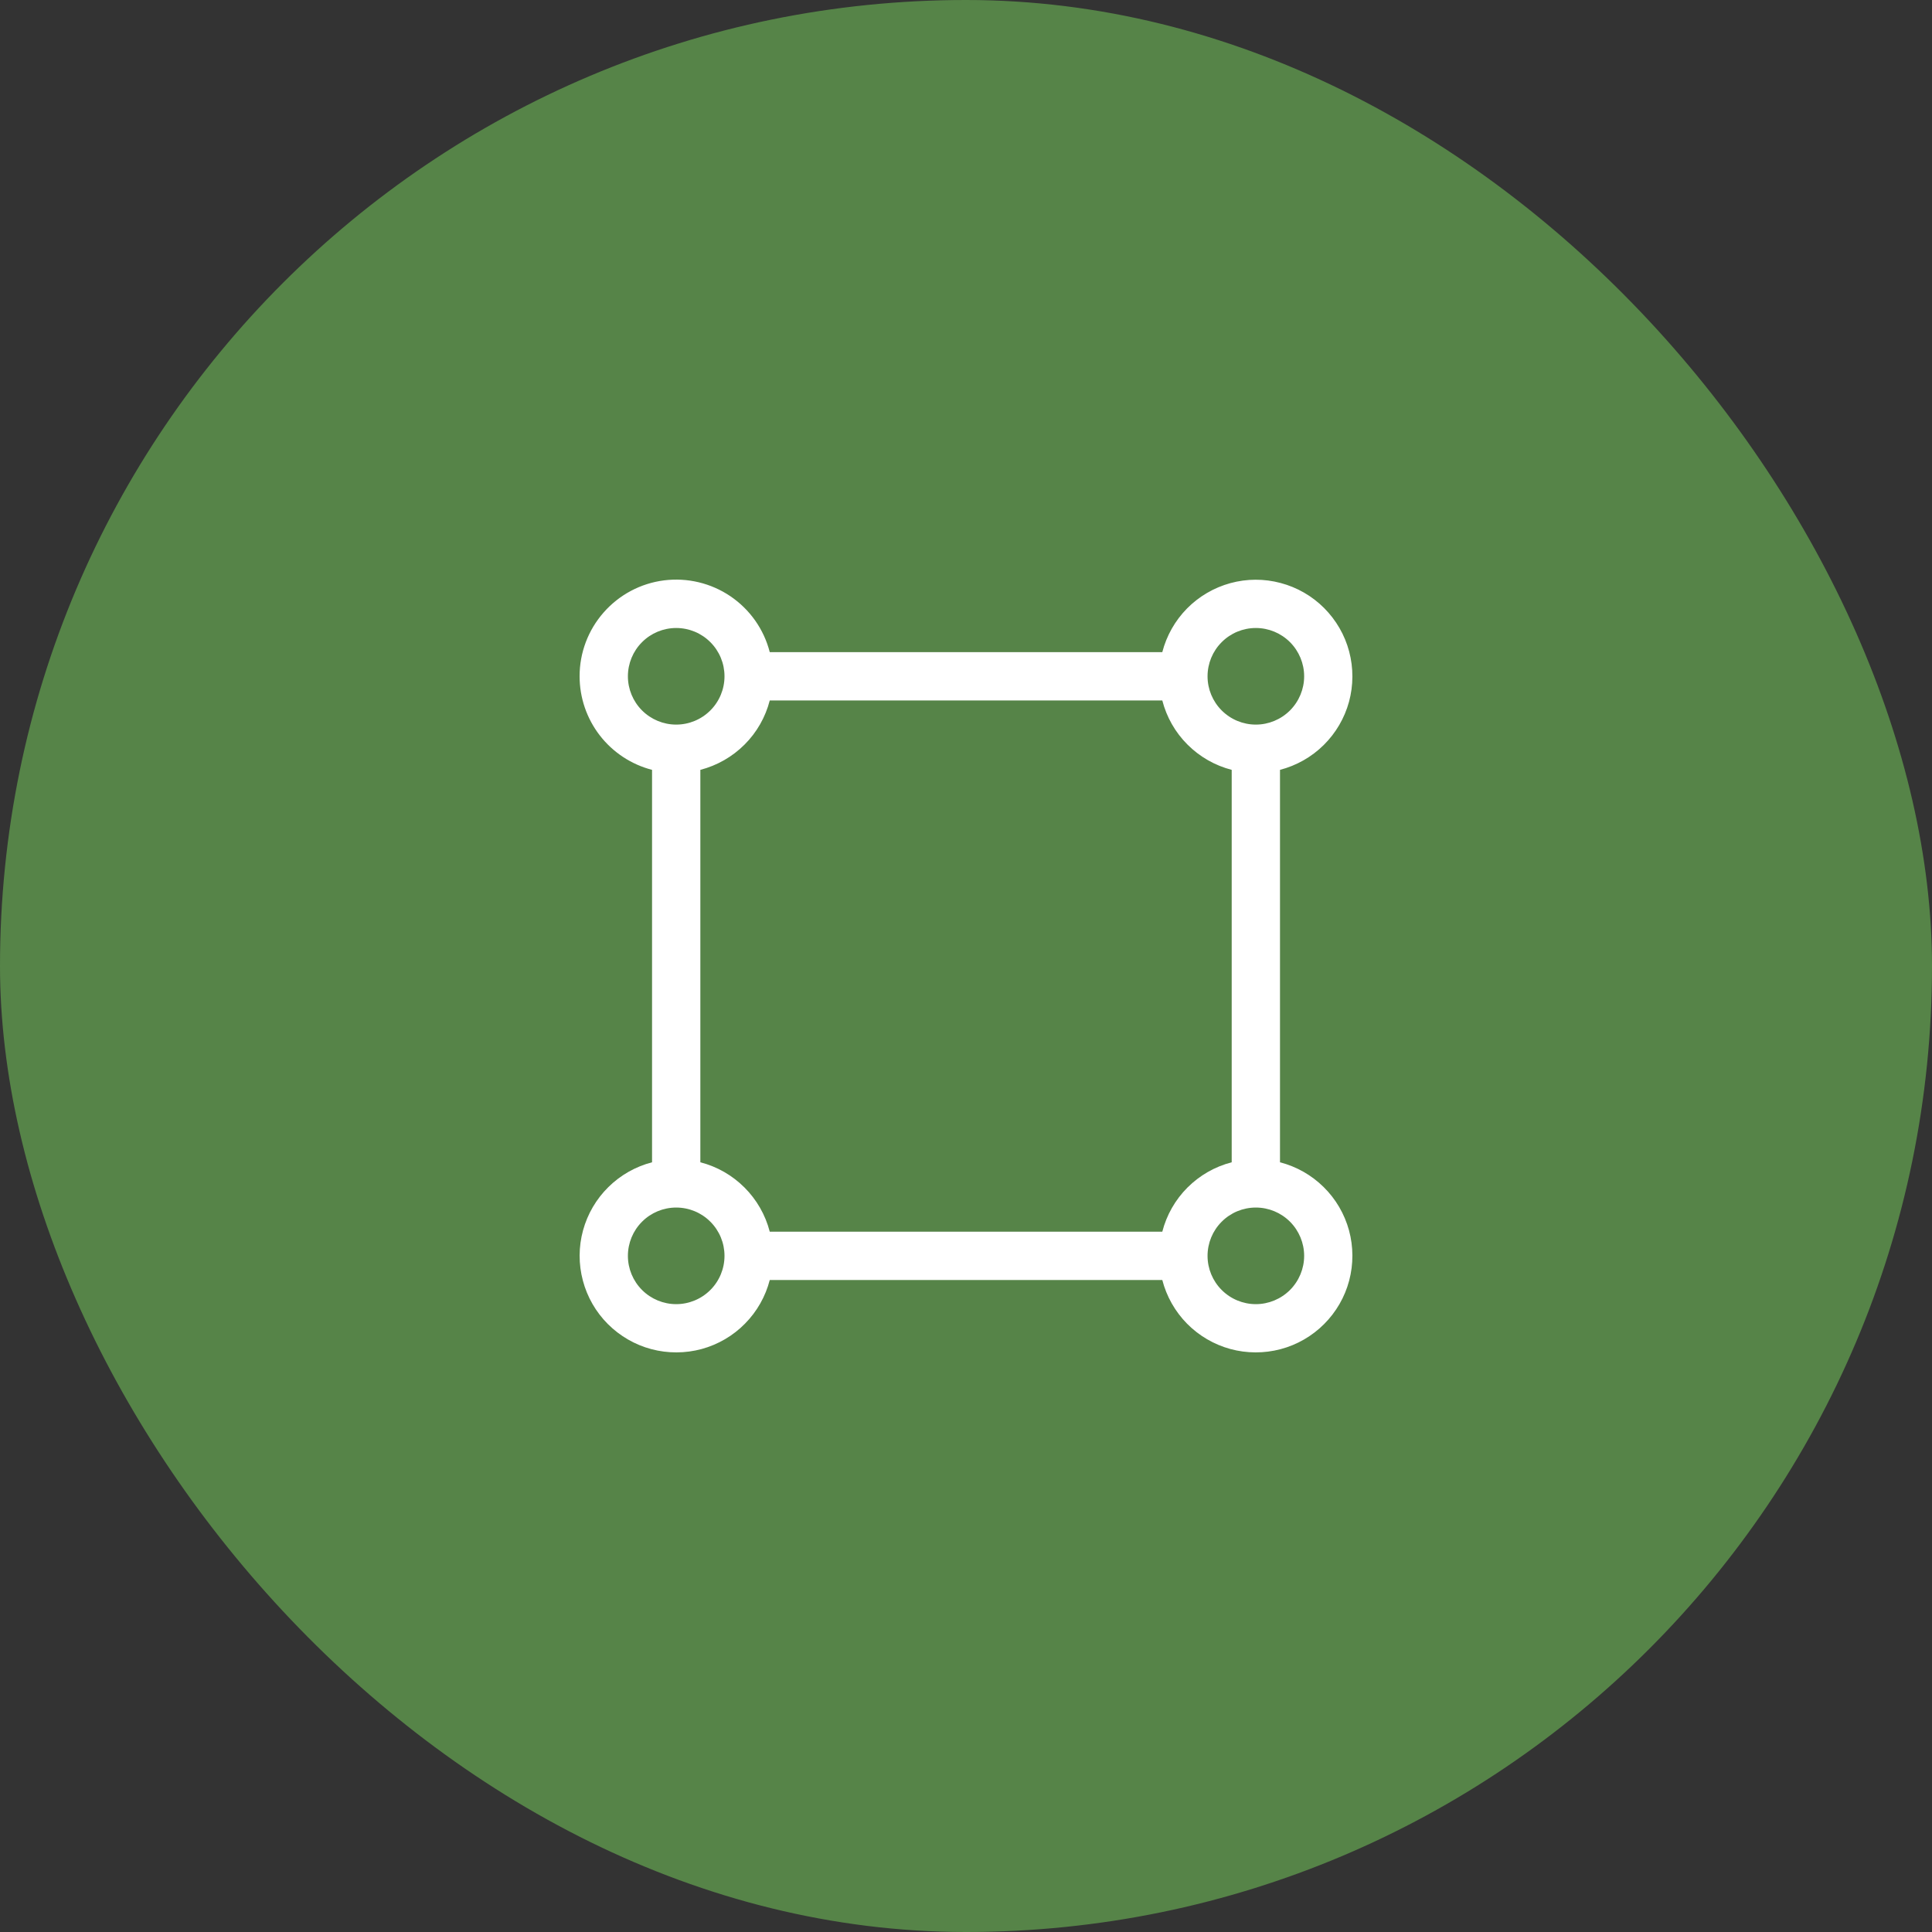
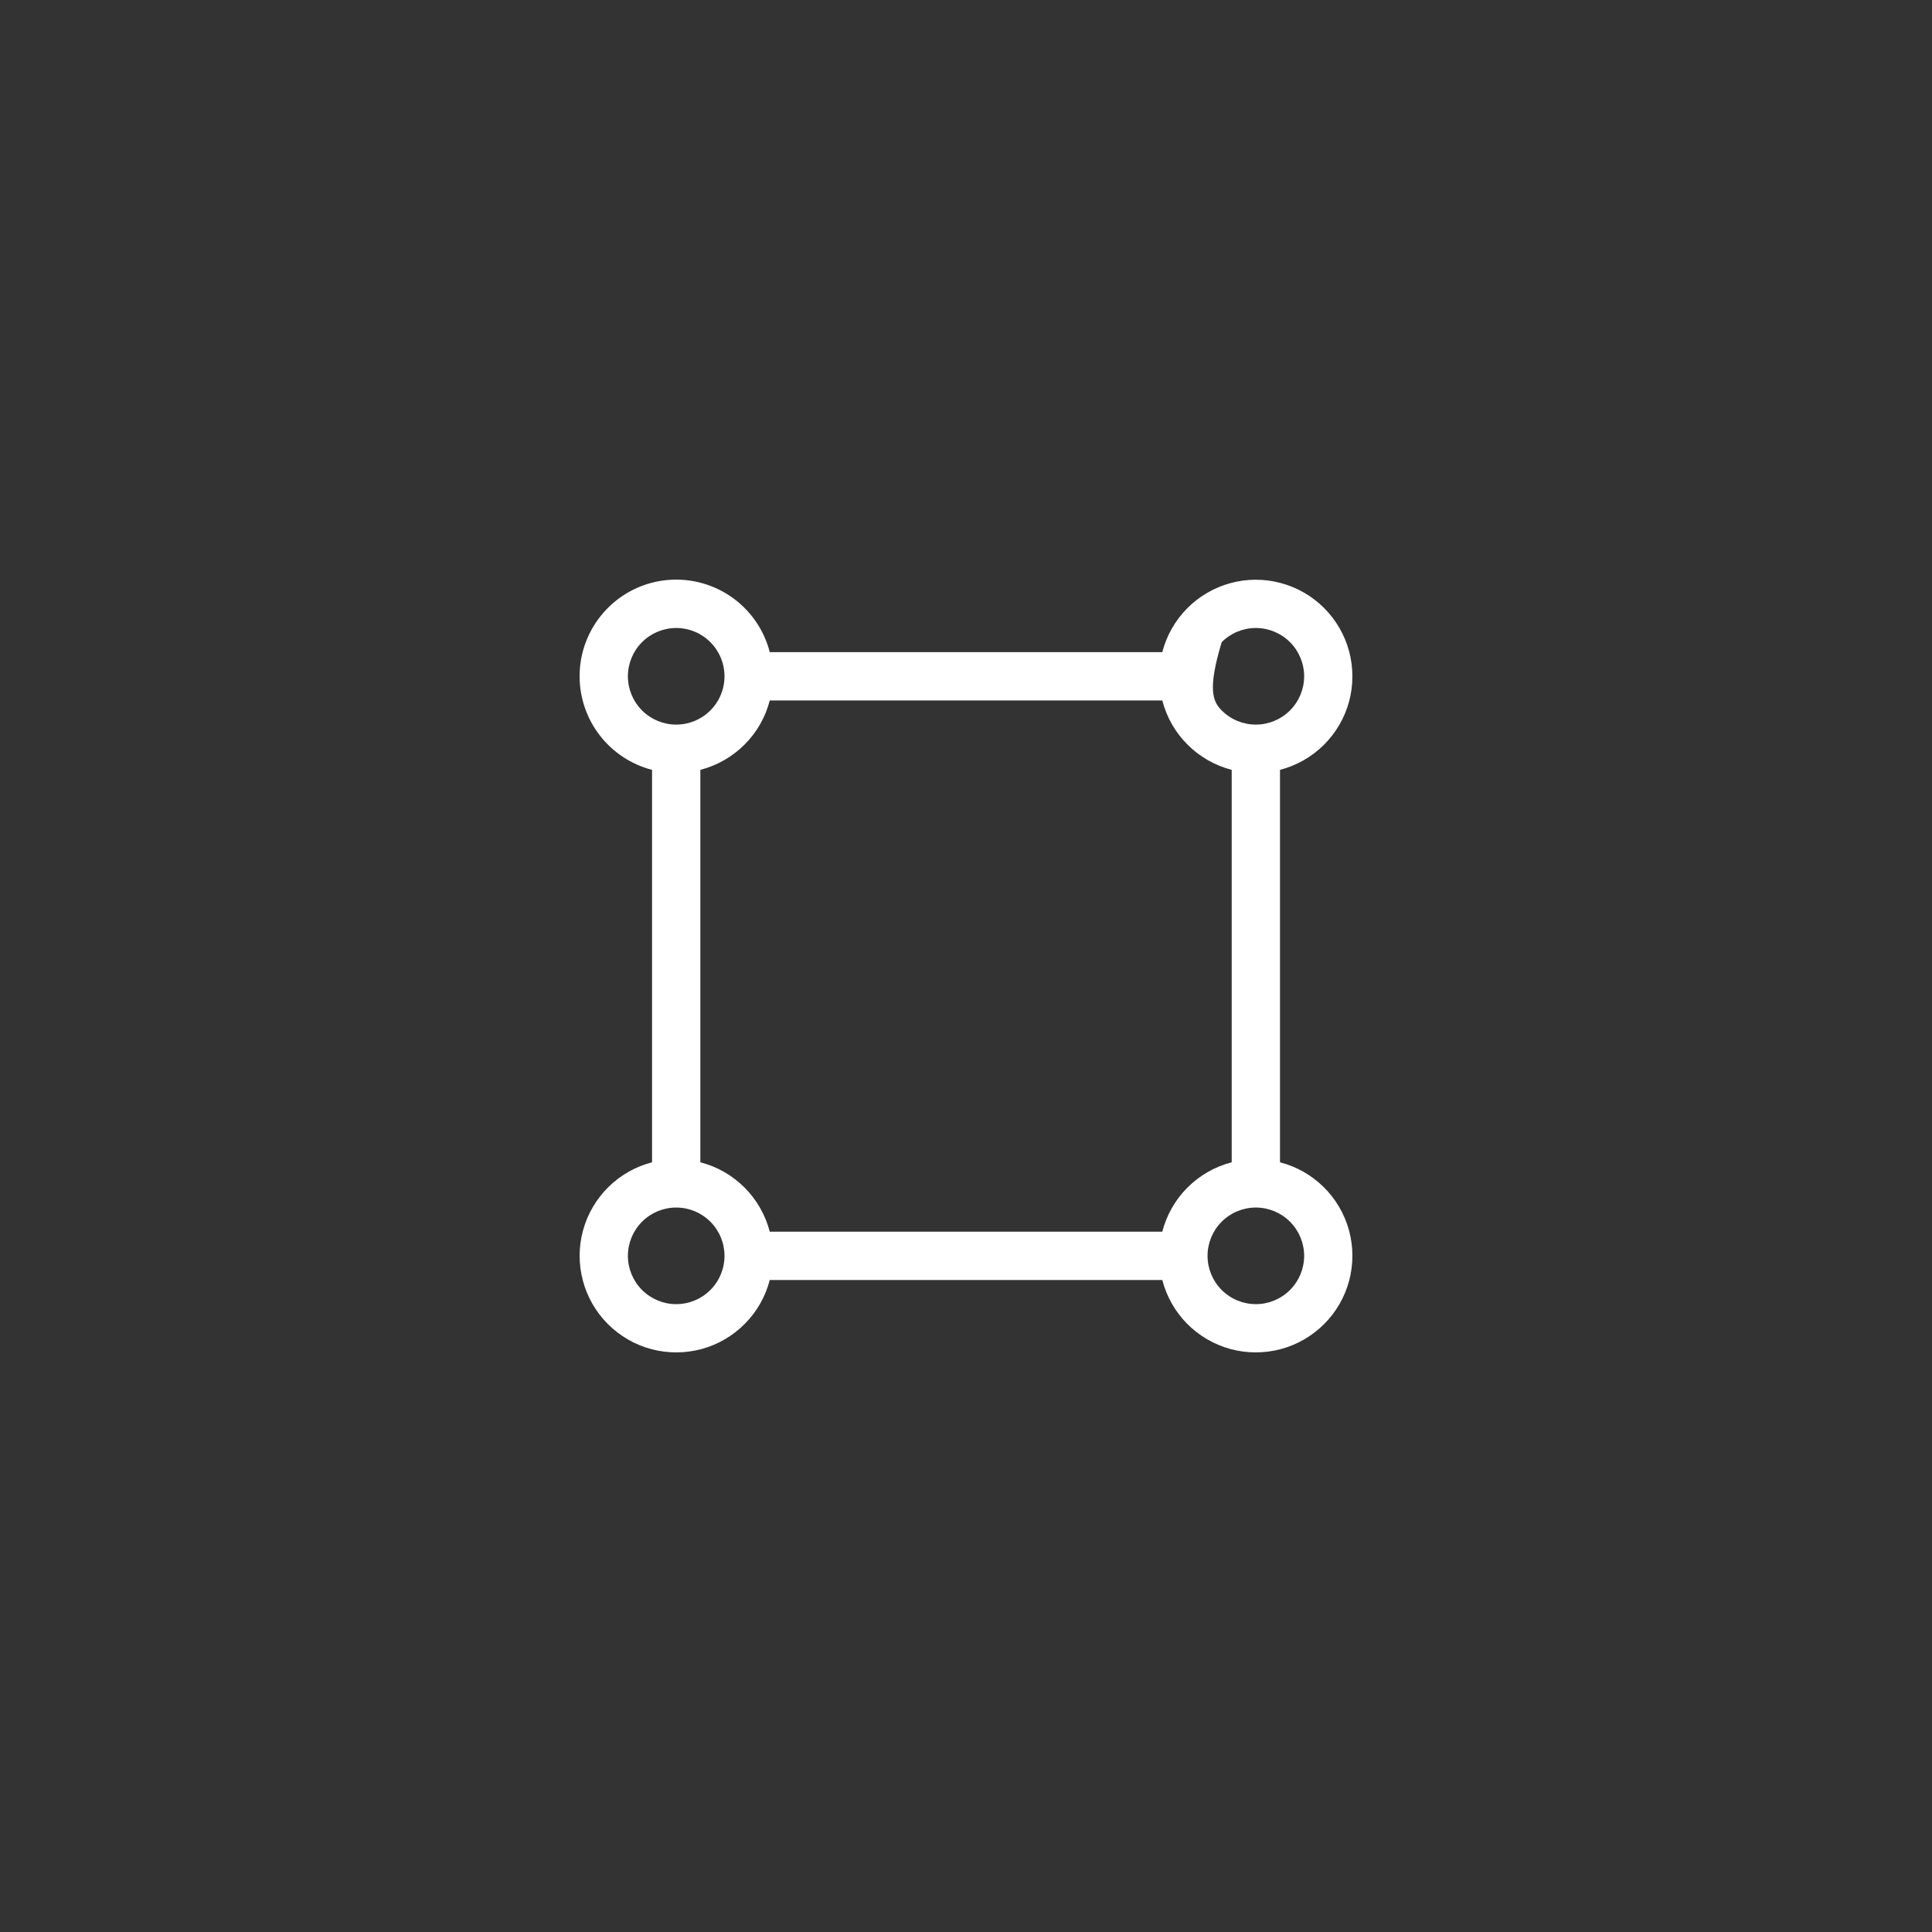
<svg xmlns="http://www.w3.org/2000/svg" width="40" height="40" viewBox="0 0 40 40" fill="none">
  <rect x="0" y="0" width="40" height="40" fill="#333333" stroke="none" />
-   <rect width="40" height="40" rx="20" fill="#568448" />
-   <path d="M14 13.002C13.735 13.002 13.48 13.107 13.293 13.295C13.105 13.482 13 13.737 13 14.002C13 14.267 13.105 14.521 13.293 14.709C13.48 14.896 13.735 15.002 14 15.002C14.265 15.002 14.52 14.896 14.707 14.709C14.895 14.521 15 14.267 15 14.002C15 13.737 14.895 13.482 14.707 13.295C14.52 13.107 14.265 13.002 14 13.002ZM12 14.002C11.999 13.515 12.177 13.044 12.499 12.679C12.821 12.313 13.265 12.077 13.748 12.016C14.231 11.955 14.72 12.072 15.123 12.345C15.527 12.619 15.816 13.03 15.937 13.502H24.064C24.152 13.161 24.329 12.849 24.576 12.598C24.824 12.347 25.134 12.166 25.474 12.073C25.814 11.98 26.173 11.979 26.513 12.07C26.854 12.16 27.165 12.339 27.414 12.588C27.663 12.838 27.843 13.148 27.933 13.489C28.023 13.83 28.022 14.188 27.93 14.529C27.837 14.869 27.656 15.178 27.405 15.426C27.154 15.674 26.842 15.85 26.501 15.939V24.064C26.842 24.152 27.154 24.329 27.405 24.577C27.656 24.824 27.837 25.134 27.93 25.474C28.022 25.814 28.023 26.173 27.933 26.514C27.843 26.854 27.663 27.165 27.414 27.414C27.165 27.663 26.854 27.843 26.513 27.933C26.173 28.023 25.814 28.022 25.474 27.93C25.134 27.837 24.824 27.656 24.576 27.405C24.329 27.154 24.152 26.842 24.064 26.501H15.937C15.849 26.842 15.672 27.154 15.424 27.405C15.177 27.656 14.867 27.837 14.527 27.93C14.187 28.022 13.828 28.023 13.487 27.933C13.147 27.843 12.836 27.663 12.586 27.414C12.337 27.165 12.158 26.854 12.068 26.514C11.977 26.173 11.978 25.814 12.071 25.474C12.164 25.134 12.345 24.824 12.596 24.577C12.847 24.329 13.159 24.152 13.5 24.064V15.939C13.071 15.828 12.69 15.577 12.419 15.227C12.147 14.876 12 14.445 12 14.002ZM14.5 15.939V24.064C15.203 24.244 15.756 24.798 15.937 25.501H24.064C24.153 25.155 24.333 24.839 24.586 24.586C24.839 24.334 25.154 24.153 25.501 24.064V15.939C25.154 15.849 24.839 15.669 24.586 15.416C24.333 15.164 24.153 14.848 24.064 14.502H15.937C15.848 14.848 15.668 15.164 15.415 15.416C15.162 15.669 14.846 15.849 14.5 15.939ZM26.001 13.002C25.735 13.002 25.481 13.107 25.294 13.295C25.106 13.482 25.001 13.737 25.001 14.002C25.001 14.267 25.106 14.521 25.294 14.709C25.481 14.896 25.735 15.002 26.001 15.002C26.266 15.002 26.52 14.896 26.708 14.709C26.895 14.521 27.001 14.267 27.001 14.002C27.001 13.737 26.895 13.482 26.708 13.295C26.52 13.107 26.266 13.002 26.001 13.002ZM14 25.001C13.735 25.001 13.48 25.106 13.293 25.294C13.105 25.481 13 25.736 13 26.001C13 26.266 13.105 26.52 13.293 26.708C13.48 26.895 13.735 27.001 14 27.001C14.265 27.001 14.52 26.895 14.707 26.708C14.895 26.52 15 26.266 15 26.001C15 25.736 14.895 25.481 14.707 25.294C14.52 25.106 14.265 25.001 14 25.001ZM26.001 25.001C25.735 25.001 25.481 25.106 25.294 25.294C25.106 25.481 25.001 25.736 25.001 26.001C25.001 26.266 25.106 26.52 25.294 26.708C25.481 26.895 25.735 27.001 26.001 27.001C26.266 27.001 26.52 26.895 26.708 26.708C26.895 26.52 27.001 26.266 27.001 26.001C27.001 25.736 26.895 25.481 26.708 25.294C26.52 25.106 26.266 25.001 26.001 25.001Z" fill="white" />
+   <path d="M14 13.002C13.735 13.002 13.48 13.107 13.293 13.295C13.105 13.482 13 13.737 13 14.002C13 14.267 13.105 14.521 13.293 14.709C13.48 14.896 13.735 15.002 14 15.002C14.265 15.002 14.52 14.896 14.707 14.709C14.895 14.521 15 14.267 15 14.002C15 13.737 14.895 13.482 14.707 13.295C14.52 13.107 14.265 13.002 14 13.002ZM12 14.002C11.999 13.515 12.177 13.044 12.499 12.679C12.821 12.313 13.265 12.077 13.748 12.016C14.231 11.955 14.72 12.072 15.123 12.345C15.527 12.619 15.816 13.03 15.937 13.502H24.064C24.152 13.161 24.329 12.849 24.576 12.598C24.824 12.347 25.134 12.166 25.474 12.073C25.814 11.98 26.173 11.979 26.513 12.07C26.854 12.16 27.165 12.339 27.414 12.588C27.663 12.838 27.843 13.148 27.933 13.489C28.023 13.83 28.022 14.188 27.93 14.529C27.837 14.869 27.656 15.178 27.405 15.426C27.154 15.674 26.842 15.85 26.501 15.939V24.064C26.842 24.152 27.154 24.329 27.405 24.577C27.656 24.824 27.837 25.134 27.93 25.474C28.022 25.814 28.023 26.173 27.933 26.514C27.843 26.854 27.663 27.165 27.414 27.414C27.165 27.663 26.854 27.843 26.513 27.933C26.173 28.023 25.814 28.022 25.474 27.93C25.134 27.837 24.824 27.656 24.576 27.405C24.329 27.154 24.152 26.842 24.064 26.501H15.937C15.849 26.842 15.672 27.154 15.424 27.405C15.177 27.656 14.867 27.837 14.527 27.93C14.187 28.022 13.828 28.023 13.487 27.933C13.147 27.843 12.836 27.663 12.586 27.414C12.337 27.165 12.158 26.854 12.068 26.514C11.977 26.173 11.978 25.814 12.071 25.474C12.164 25.134 12.345 24.824 12.596 24.577C12.847 24.329 13.159 24.152 13.5 24.064V15.939C13.071 15.828 12.69 15.577 12.419 15.227C12.147 14.876 12 14.445 12 14.002ZM14.5 15.939V24.064C15.203 24.244 15.756 24.798 15.937 25.501H24.064C24.153 25.155 24.333 24.839 24.586 24.586C24.839 24.334 25.154 24.153 25.501 24.064V15.939C25.154 15.849 24.839 15.669 24.586 15.416C24.333 15.164 24.153 14.848 24.064 14.502H15.937C15.848 14.848 15.668 15.164 15.415 15.416C15.162 15.669 14.846 15.849 14.5 15.939ZM26.001 13.002C25.735 13.002 25.481 13.107 25.294 13.295C25.001 14.267 25.106 14.521 25.294 14.709C25.481 14.896 25.735 15.002 26.001 15.002C26.266 15.002 26.52 14.896 26.708 14.709C26.895 14.521 27.001 14.267 27.001 14.002C27.001 13.737 26.895 13.482 26.708 13.295C26.52 13.107 26.266 13.002 26.001 13.002ZM14 25.001C13.735 25.001 13.48 25.106 13.293 25.294C13.105 25.481 13 25.736 13 26.001C13 26.266 13.105 26.52 13.293 26.708C13.48 26.895 13.735 27.001 14 27.001C14.265 27.001 14.52 26.895 14.707 26.708C14.895 26.52 15 26.266 15 26.001C15 25.736 14.895 25.481 14.707 25.294C14.52 25.106 14.265 25.001 14 25.001ZM26.001 25.001C25.735 25.001 25.481 25.106 25.294 25.294C25.106 25.481 25.001 25.736 25.001 26.001C25.001 26.266 25.106 26.52 25.294 26.708C25.481 26.895 25.735 27.001 26.001 27.001C26.266 27.001 26.52 26.895 26.708 26.708C26.895 26.52 27.001 26.266 27.001 26.001C27.001 25.736 26.895 25.481 26.708 25.294C26.52 25.106 26.266 25.001 26.001 25.001Z" fill="white" />
</svg>